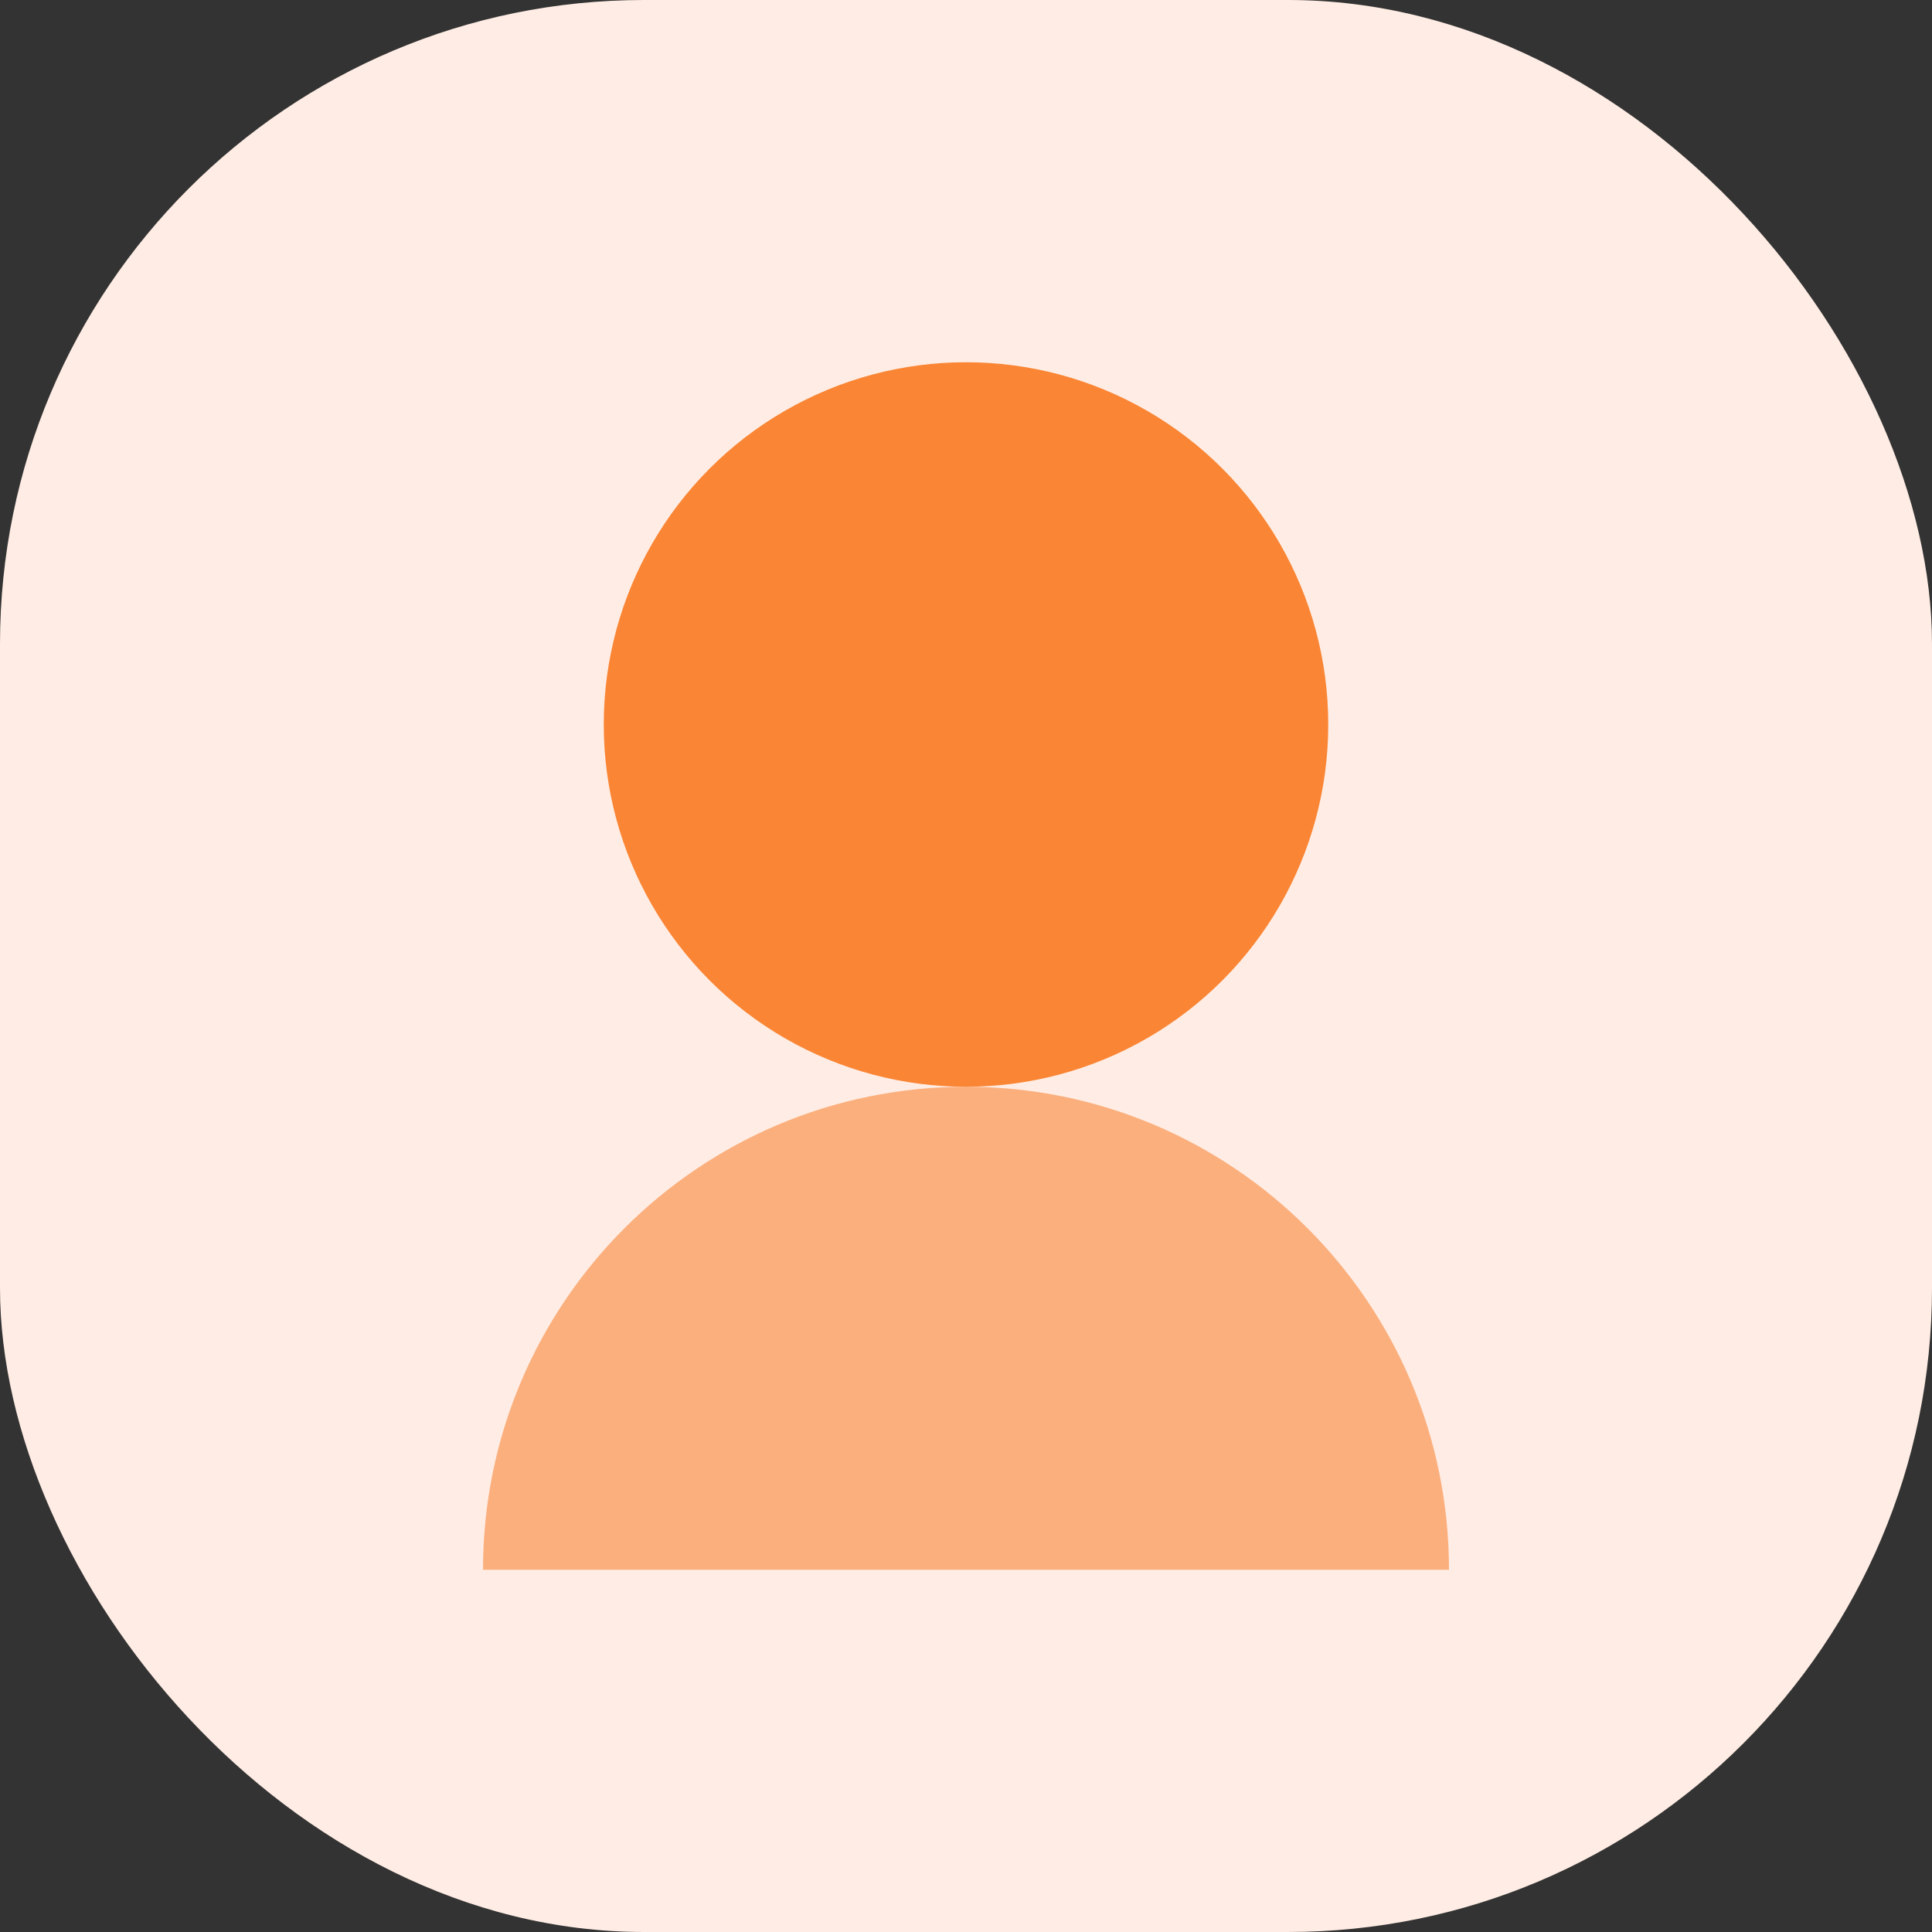
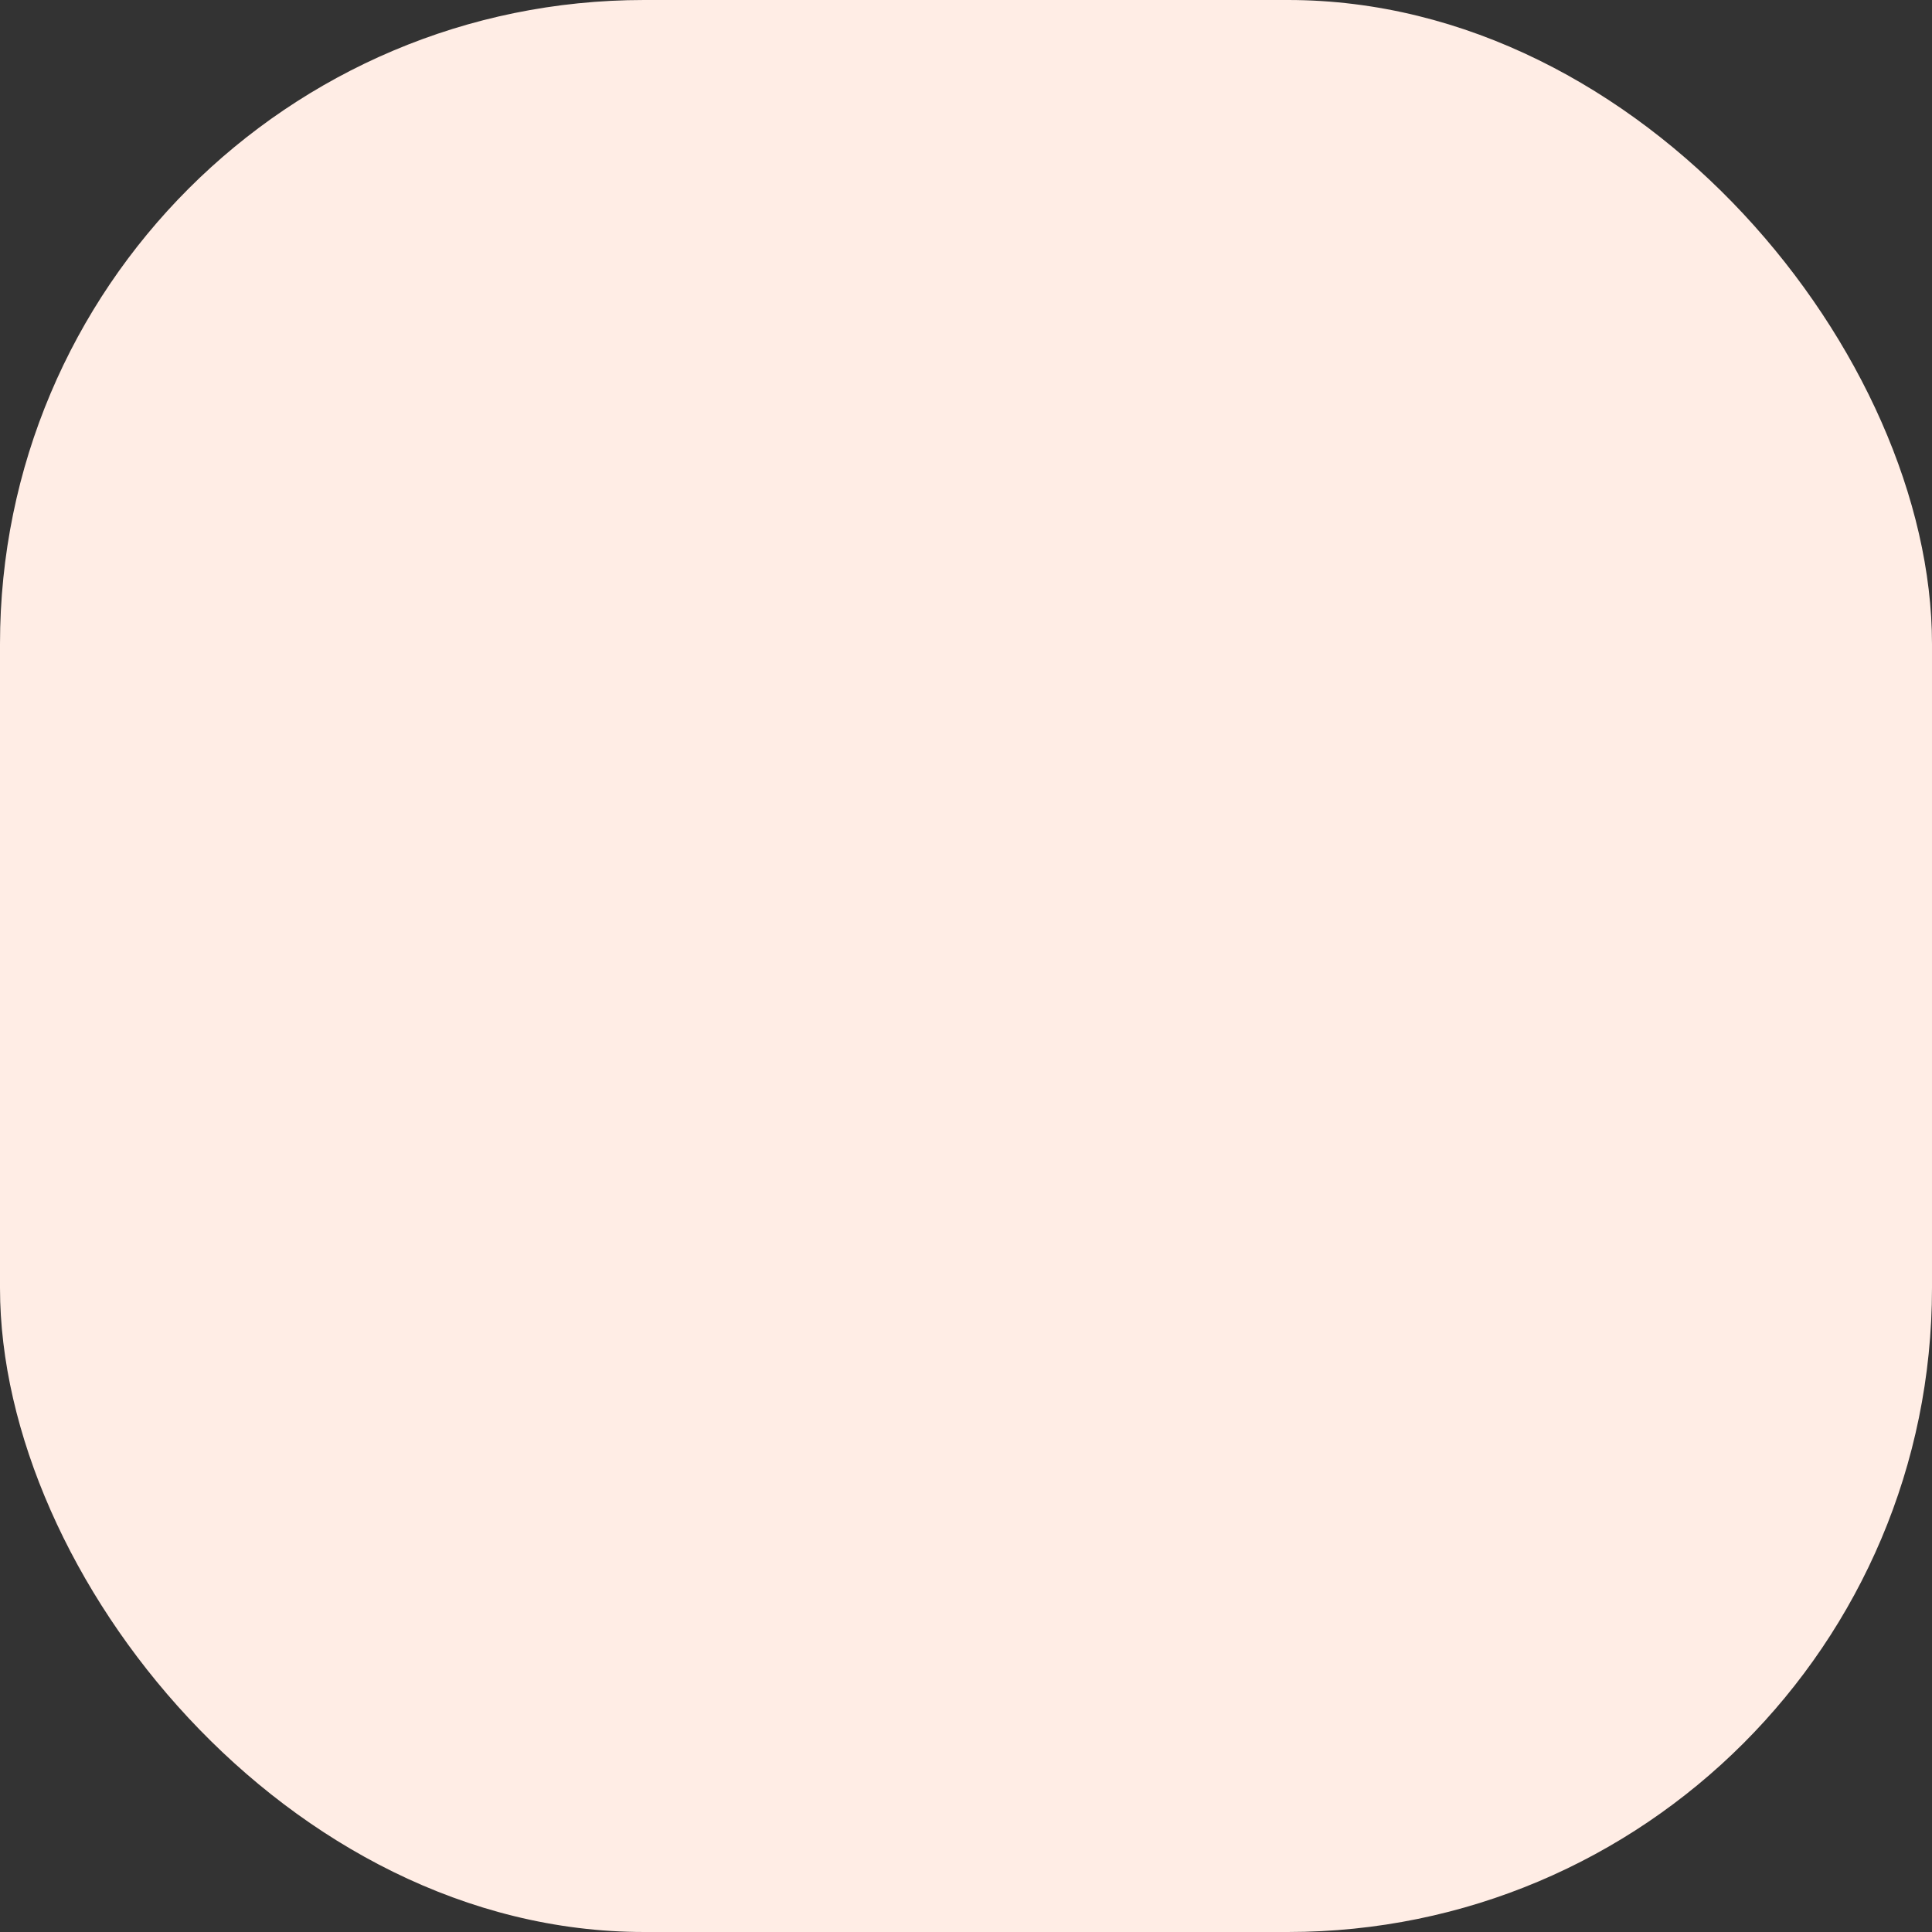
<svg xmlns="http://www.w3.org/2000/svg" width="96" height="96" viewBox="0 0 96 96" fill="none">
  <rect x="0" y="0" width="96" height="96" fill="#333333" stroke="none" />
  <rect width="96" height="96" rx="32" fill="#FFEDE5" />
-   <circle cx="48" cy="36" r="18" fill="#F97316" fill-opacity="0.85" />
-   <path d="M48 54C34.745 54 24 64.745 24 78H72C72 64.745 61.255 54 48 54Z" fill="#F97316" fill-opacity="0.5" />
</svg>